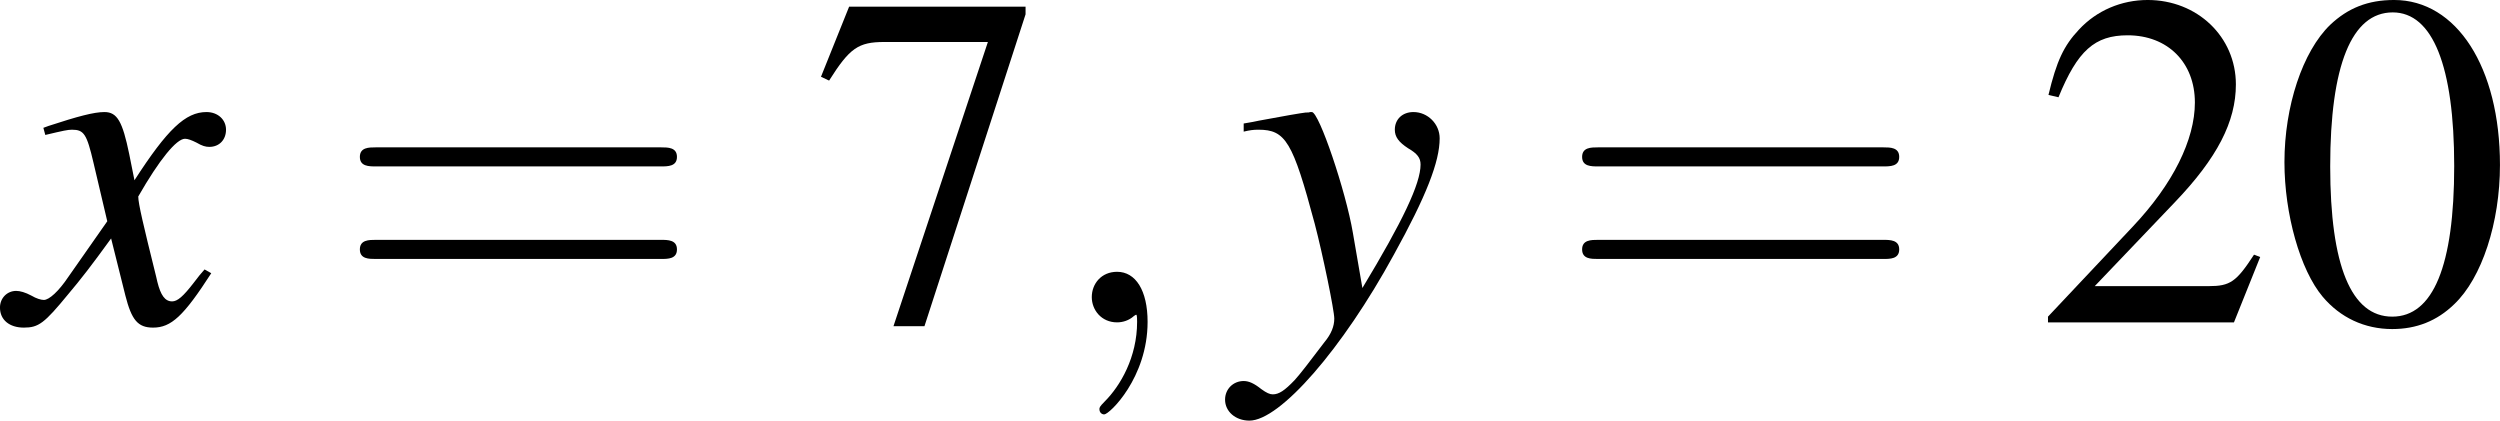
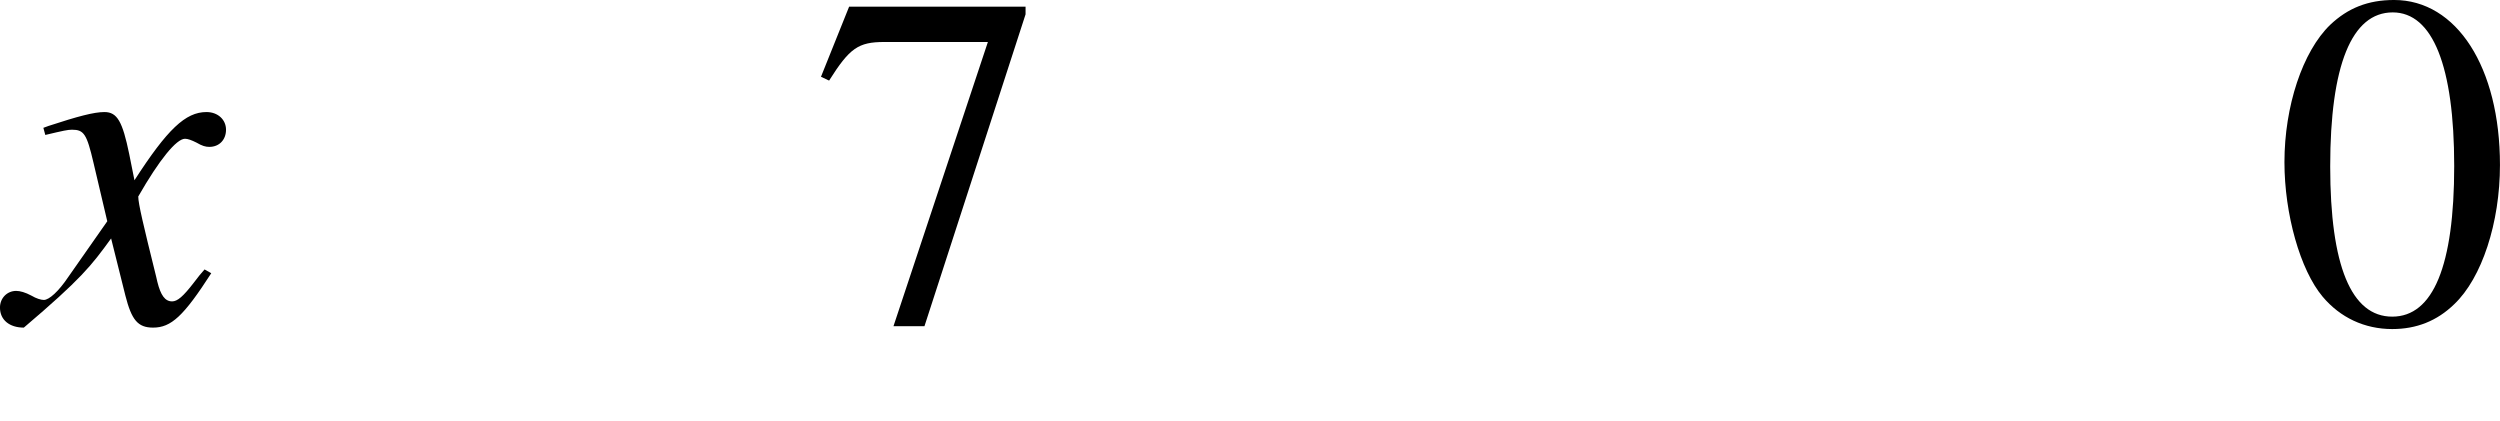
<svg xmlns="http://www.w3.org/2000/svg" xmlns:xlink="http://www.w3.org/1999/xlink" version="1.1" width="87.419pt" height="14.707pt" viewBox="227.83 446.837 87.419 14.707">
  <defs>
    <path id="g3-48" d="M3.025-8.052C2.37-8.052 1.87-7.849 1.429-7.432C.738-6.765 .286-5.395 .286-4.002C.286-2.704 .679-1.31 1.239-.643C1.679-.119 2.287 .167 2.978 .167C3.585 .167 4.097-.036 4.526-.453C5.217-1.108 5.669-2.489 5.669-3.93C5.669-6.372 4.586-8.052 3.025-8.052ZM2.99-7.742C3.99-7.742 4.526-6.396 4.526-3.907S4.002-.143 2.978-.143S1.429-1.417 1.429-3.895C1.429-6.42 1.965-7.742 2.99-7.742Z" />
-     <path id="g3-50" d="M5.657-1.632L5.503-1.691C5.062-1.012 4.907-.905 4.371-.905H1.525L3.526-3.001C4.586-4.109 5.05-5.014 5.05-5.943C5.05-7.134 4.085-8.052 2.847-8.052C2.192-8.052 1.572-7.789 1.131-7.313C.75-6.908 .572-6.527 .369-5.681L.619-5.622C1.096-6.789 1.525-7.17 2.346-7.17C3.347-7.17 4.026-6.491 4.026-5.491C4.026-4.562 3.478-3.454 2.477-2.394L.357-.143V0H5.002L5.657-1.632Z" />
    <path id="g3-55" d="M5.348-7.885H.941L.238-6.134L.441-6.039C.953-6.849 1.167-7.003 1.822-7.003H4.407L2.049 .095H2.823L5.348-7.694V-7.885Z" />
-     <path id="g8-120" d="M4.788-1.322C4.693-1.215 4.633-1.143 4.526-1C4.252-.643 4.109-.524 3.978-.524C3.799-.524 3.692-.679 3.609-1.012C3.585-1.108 3.573-1.179 3.561-1.215C3.263-2.418 3.132-2.966 3.132-3.144C3.657-4.061 4.085-4.586 4.3-4.586C4.371-4.586 4.466-4.55 4.586-4.49C4.728-4.407 4.812-4.383 4.907-4.383C5.157-4.383 5.324-4.562 5.324-4.812S5.122-5.253 4.836-5.253C4.312-5.253 3.859-4.824 3.037-3.549L2.906-4.204C2.739-5.014 2.608-5.253 2.287-5.253C2.025-5.253 1.62-5.145 .893-4.907L.762-4.859L.81-4.681C1.263-4.788 1.37-4.812 1.477-4.812C1.775-4.812 1.846-4.705 2.013-3.99L2.358-2.525L1.382-1.131C1.143-.774 .905-.56 .774-.56C.703-.56 .584-.596 .465-.667C.31-.75 .179-.786 .083-.786C-.143-.786-.322-.607-.322-.369C-.322-.06-.083 .131 .274 .131C.643 .131 .786 .024 1.382-.703C1.703-1.084 1.953-1.405 2.454-2.096L2.811-.667C2.966-.06 3.121 .131 3.502 .131C3.954 .131 4.264-.155 4.955-1.227L4.788-1.322Z" />
-     <path id="g8-121" d="M.179-4.764C.333-4.8 .417-4.812 .548-4.812C1.227-4.812 1.405-4.514 1.953-2.465C2.156-1.691 2.442-.298 2.442-.095C2.442 .095 2.37 .286 2.192 .5C1.822 .989 1.584 1.298 1.453 1.441C1.203 1.703 1.06 1.798 .905 1.798C.834 1.798 .75 1.763 .619 1.667C.441 1.525 .31 1.465 .179 1.465C-.083 1.465-.286 1.667-.286 1.93C-.286 2.227-.024 2.454 .322 2.454C1.084 2.454 2.644 .667 3.93-1.691C4.74-3.156 5.074-4.014 5.074-4.597C5.074-4.955 4.776-5.253 4.419-5.253C4.145-5.253 3.954-5.074 3.954-4.812C3.954-4.633 4.05-4.502 4.288-4.347C4.514-4.216 4.597-4.109 4.597-3.942C4.597-3.466 4.157-2.537 3.144-.858L2.906-2.239C2.728-3.287 2.061-5.253 1.882-5.253H1.834C1.822-5.241 1.775-5.241 1.727-5.241C1.62-5.229 1.191-5.157 .56-5.038C.5-5.026 .345-4.991 .179-4.967V-4.764Z" />
-     <path id="g12-61" d="M8.183-3.895C8.361-3.895 8.587-3.895 8.587-4.133S8.361-4.371 8.194-4.371H1.06C.893-4.371 .667-4.371 .667-4.133S.893-3.895 1.072-3.895H8.183ZM8.194-1.584C8.361-1.584 8.587-1.584 8.587-1.822S8.361-2.061 8.183-2.061H1.072C.893-2.061 .667-2.061 .667-1.822S.893-1.584 1.06-1.584H8.194Z" />
+     <path id="g8-120" d="M4.788-1.322C4.693-1.215 4.633-1.143 4.526-1C4.252-.643 4.109-.524 3.978-.524C3.799-.524 3.692-.679 3.609-1.012C3.585-1.108 3.573-1.179 3.561-1.215C3.263-2.418 3.132-2.966 3.132-3.144C3.657-4.061 4.085-4.586 4.3-4.586C4.371-4.586 4.466-4.55 4.586-4.49C4.728-4.407 4.812-4.383 4.907-4.383C5.157-4.383 5.324-4.562 5.324-4.812S5.122-5.253 4.836-5.253C4.312-5.253 3.859-4.824 3.037-3.549L2.906-4.204C2.739-5.014 2.608-5.253 2.287-5.253C2.025-5.253 1.62-5.145 .893-4.907L.762-4.859L.81-4.681C1.263-4.788 1.37-4.812 1.477-4.812C1.775-4.812 1.846-4.705 2.013-3.99L2.358-2.525L1.382-1.131C1.143-.774 .905-.56 .774-.56C.703-.56 .584-.596 .465-.667C.31-.75 .179-.786 .083-.786C-.143-.786-.322-.607-.322-.369C-.322-.06-.083 .131 .274 .131C1.703-1.084 1.953-1.405 2.454-2.096L2.811-.667C2.966-.06 3.121 .131 3.502 .131C3.954 .131 4.264-.155 4.955-1.227L4.788-1.322Z" />
    <use id="g11-48" xlink:href="#g3-48" />
    <use id="g11-50" xlink:href="#g3-50" />
    <use id="g11-55" xlink:href="#g3-55" />
-     <path id="g7-59" d="M2.418-.012C2.418-.798 2.12-1.263 1.656-1.263C1.263-1.263 1.024-.965 1.024-.631C1.024-.31 1.263 0 1.656 0C1.798 0 1.953-.048 2.072-.155C2.108-.179 2.12-.191 2.132-.191S2.156-.179 2.156-.012C2.156 .869 1.739 1.584 1.346 1.977C1.215 2.108 1.215 2.132 1.215 2.168C1.215 2.251 1.274 2.299 1.334 2.299C1.465 2.299 2.418 1.382 2.418-.012Z" />
  </defs>
  <g id="page1" transform="matrix(1.4 0 0 1.4 0 0)">
    <use x="163.057" y="327.221" xlink:href="#g8-120" />
    <use x="171.057" y="327.221" xlink:href="#g12-61" />
    <use x="183.003" y="327.221" xlink:href="#g11-55" />
    <use x="188.981" y="327.221" xlink:href="#g7-59" />
    <use x="193.62" y="327.221" xlink:href="#g8-121" />
    <use x="201.585" y="327.221" xlink:href="#g12-61" />
    <use x="213.531" y="327.221" xlink:href="#g11-50" />
    <use x="219.508" y="327.221" xlink:href="#g11-48" />
  </g>
</svg>